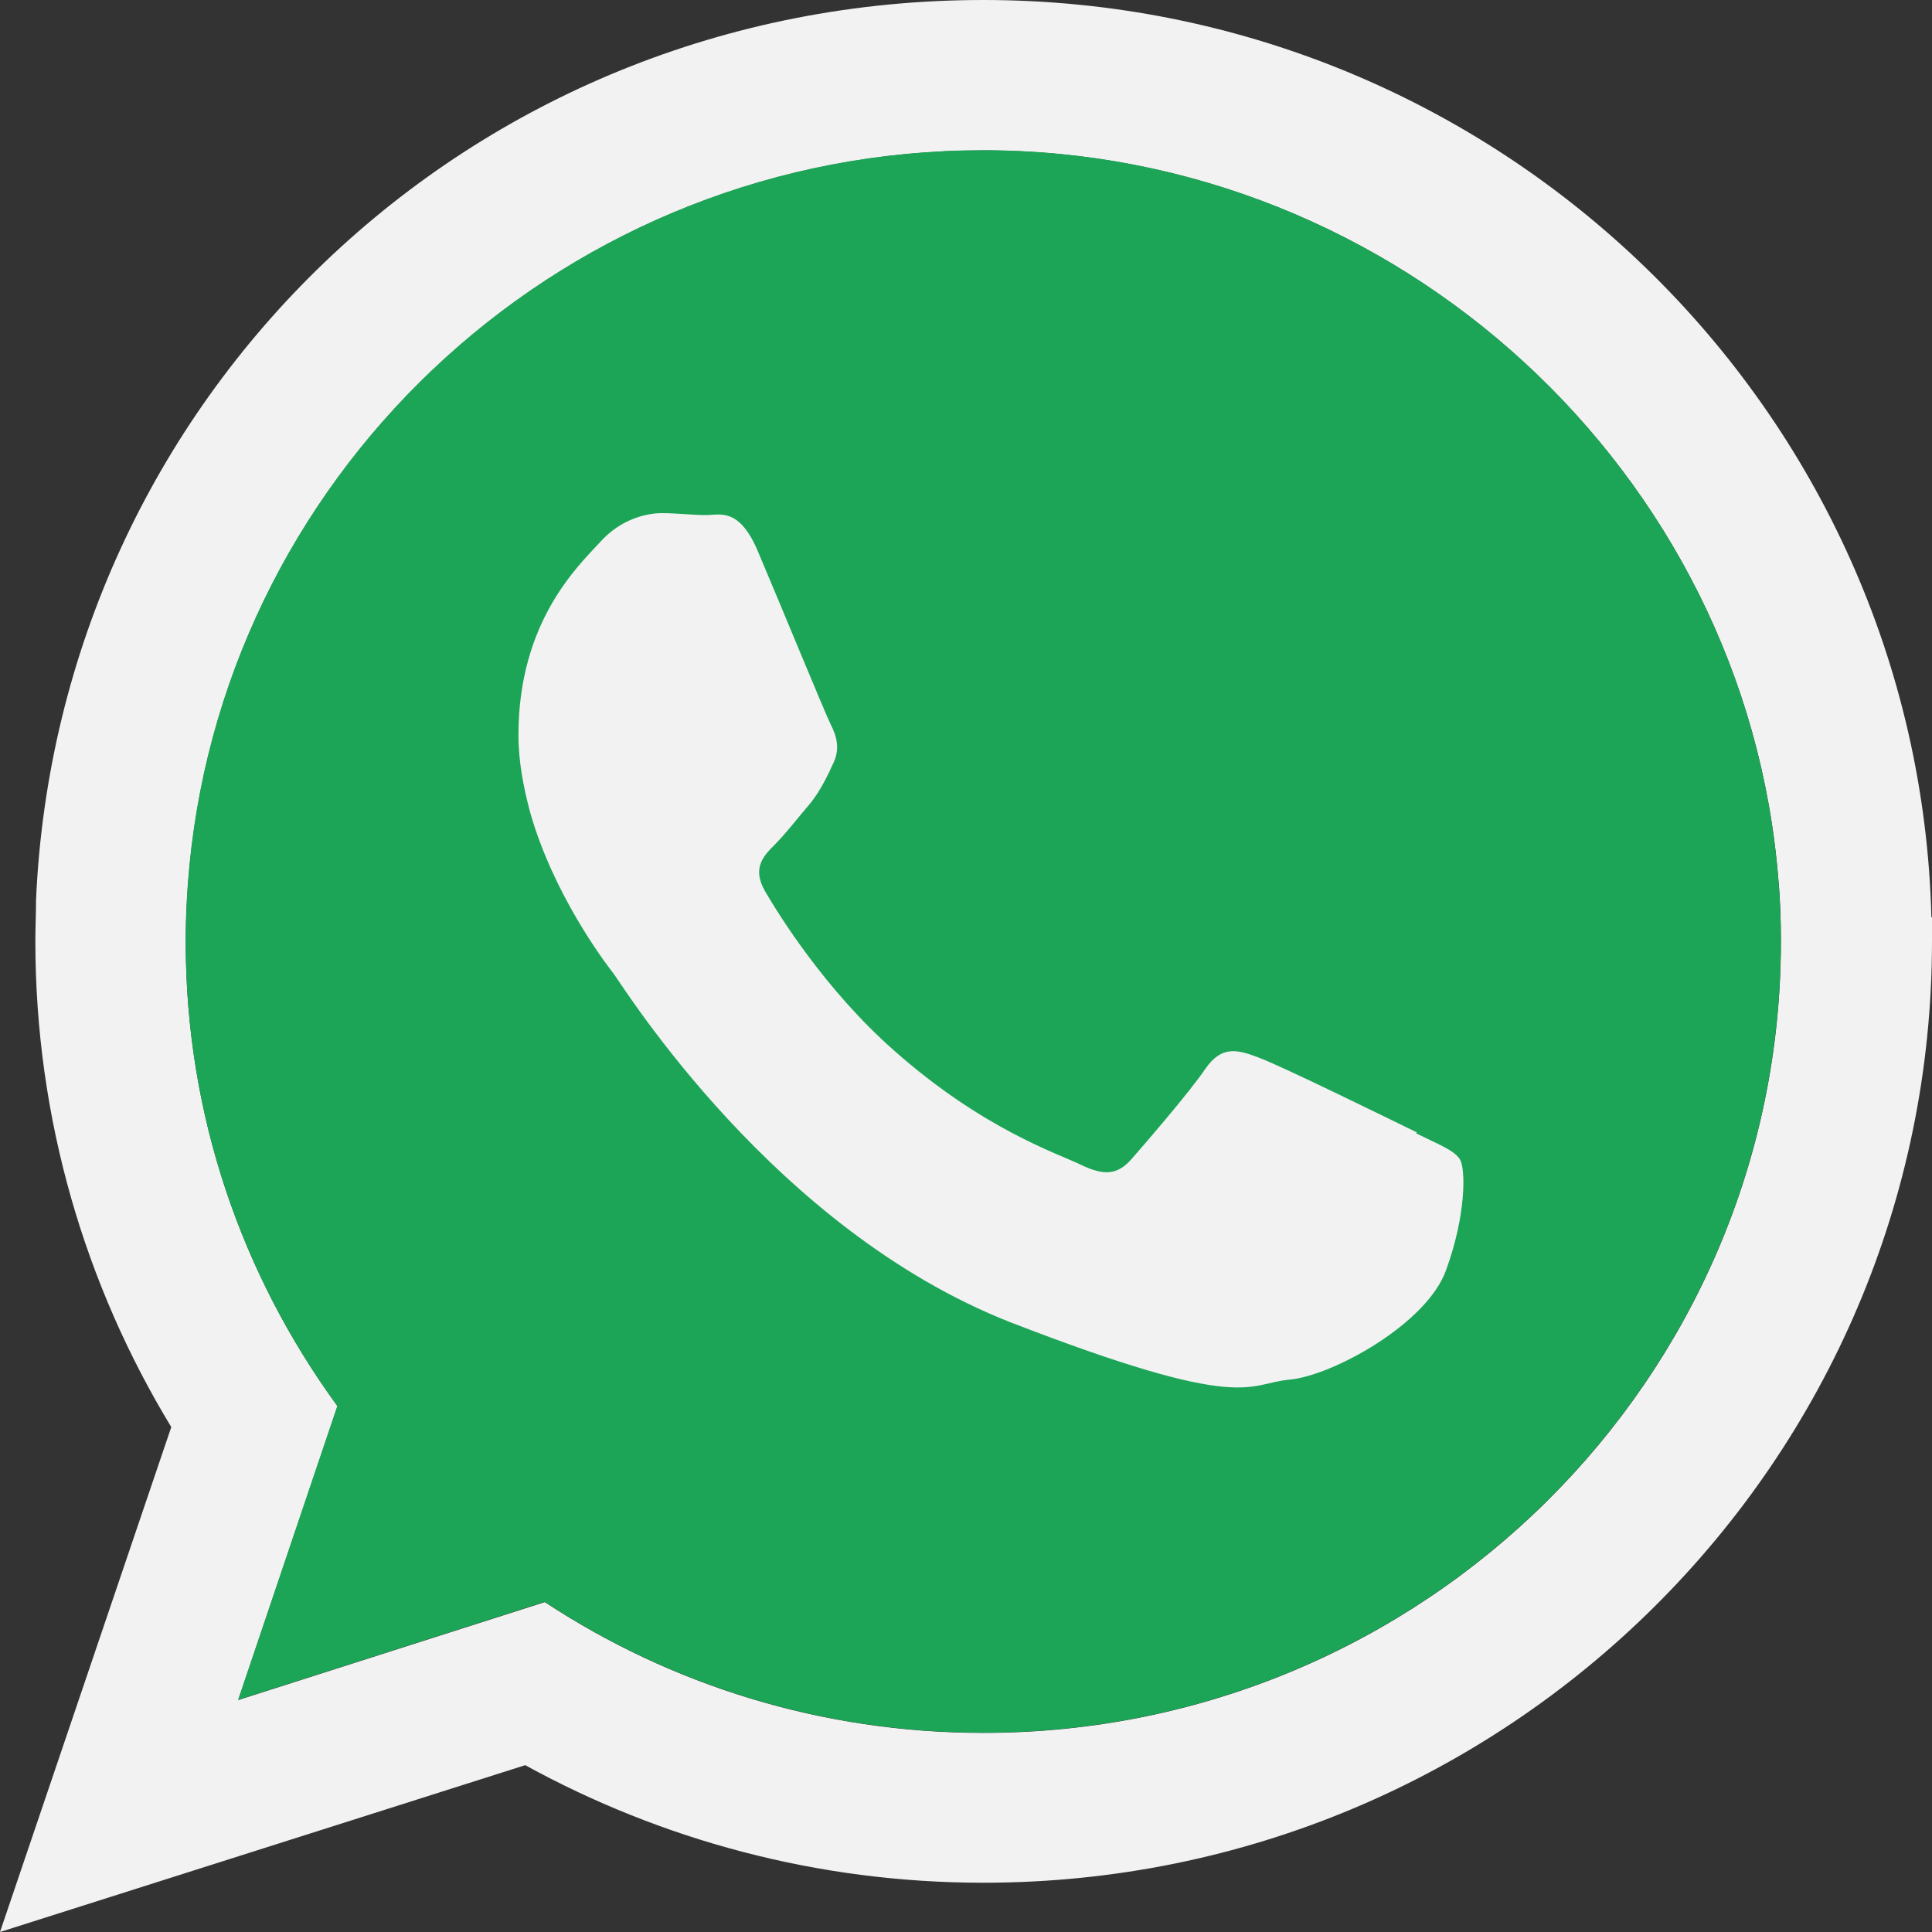
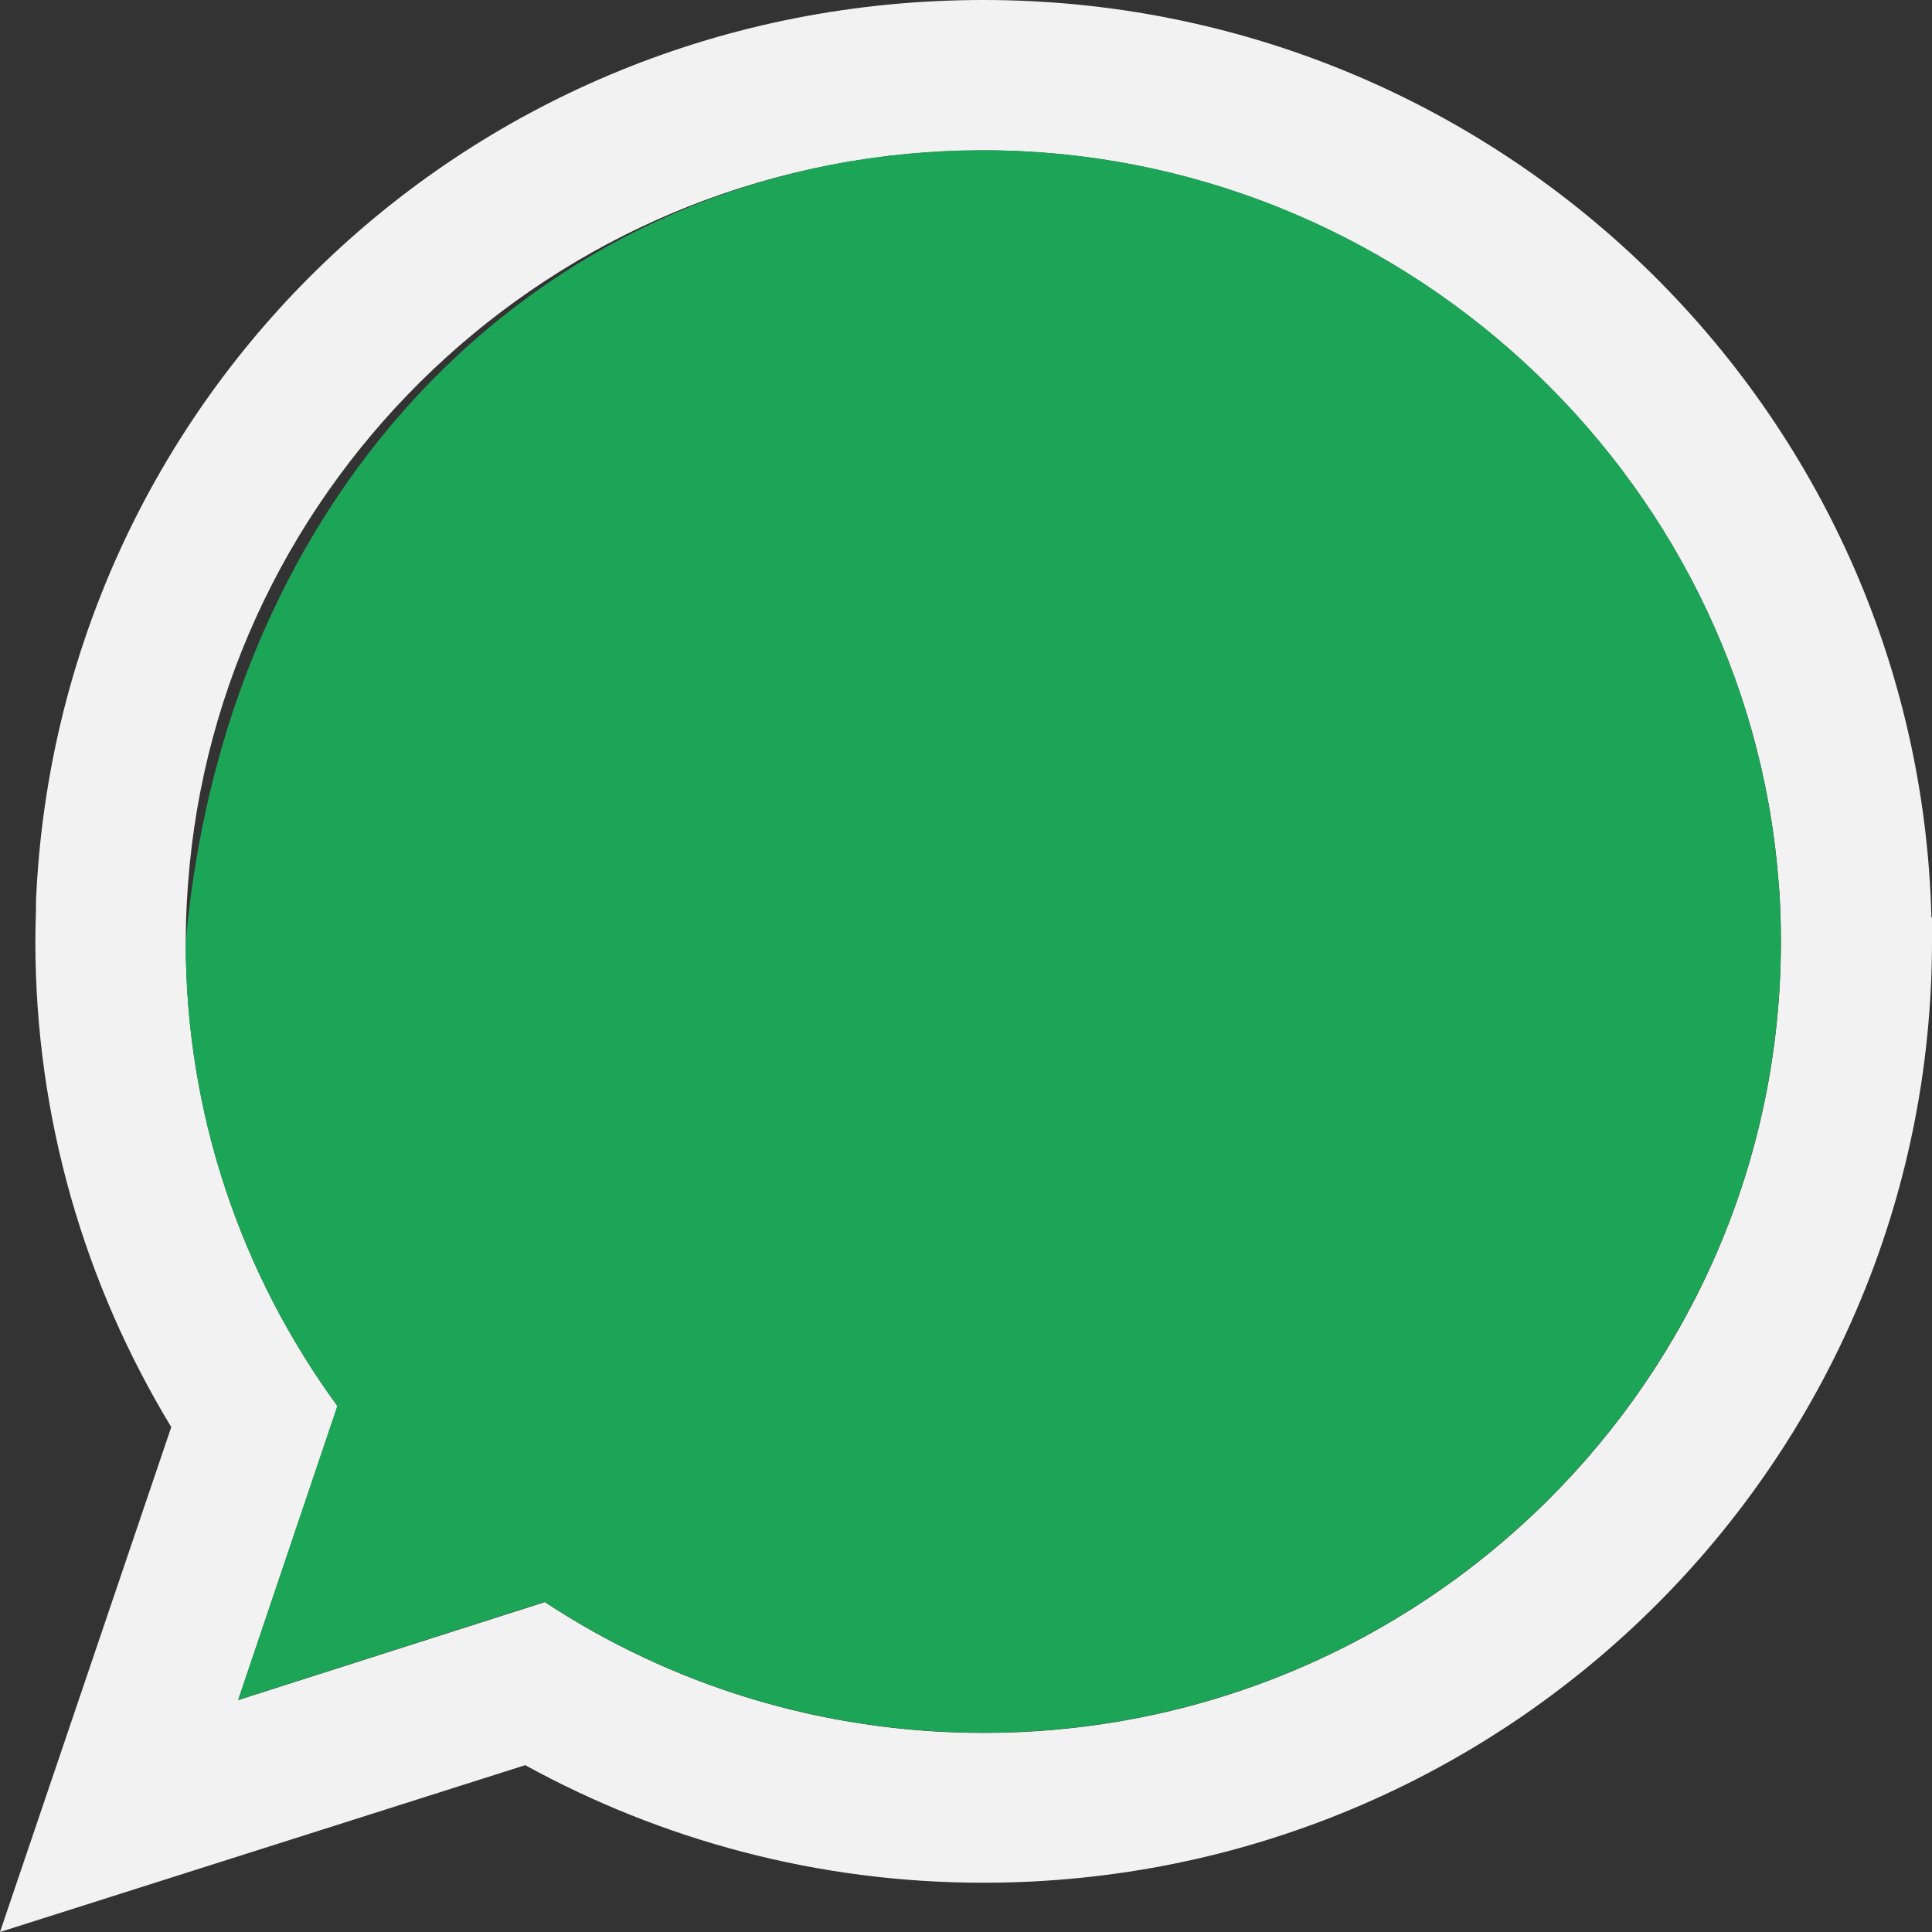
<svg xmlns="http://www.w3.org/2000/svg" width="20" height="20" viewBox="0 0 20 20" fill="none">
  <rect x="0" y="0" width="20" height="20" fill="#333333" stroke="none" />
  <path fill-rule="evenodd" clip-rule="evenodd" d="M19.994 9.5C19.863 4.233 15.518 0 10.18 0C4.841 0 0.602 4.135 0.373 9.316C0.373 9.46 0.366 9.604 0.366 9.742C0.366 11.586 0.883 13.307 1.773 14.773L0 20L5.437 18.273C6.843 19.045 8.459 19.49 10.18 19.49C15.604 19.49 20 15.126 20 9.742C20 9.657 20 9.578 20 9.493L19.994 9.5ZM10.18 17.939C8.505 17.939 6.941 17.442 5.64 16.585L2.466 17.599L3.494 14.557C2.506 13.203 1.923 11.547 1.923 9.755C1.923 9.486 1.937 9.225 1.963 8.956C2.368 4.809 5.895 1.557 10.18 1.557C14.465 1.557 18.076 4.887 18.41 9.107C18.43 9.316 18.436 9.532 18.436 9.748C18.436 14.269 14.733 17.939 10.18 17.939Z" fill="#F2F2F2" />
-   <path fill-rule="evenodd" clip-rule="evenodd" d="M10.178 17.937C8.504 17.937 6.94 17.439 5.638 16.582L2.465 17.597L3.492 14.554C2.504 13.2 1.922 11.545 1.922 9.752C1.922 9.484 1.935 9.222 1.961 8.954C2.367 4.806 5.893 1.555 10.178 1.555C14.464 1.555 18.075 4.885 18.409 9.105C18.428 9.314 18.435 9.53 18.435 9.746C18.435 14.267 14.732 17.937 10.178 17.937Z" fill="#1CA557" />
-   <path fill-rule="evenodd" clip-rule="evenodd" d="M14.67 11.724C14.428 11.606 13.244 11.024 13.022 10.945C12.799 10.86 12.642 10.828 12.479 11.063C12.315 11.305 11.851 11.842 11.713 11.999C11.569 12.162 11.432 12.175 11.19 12.058C10.948 11.94 10.176 11.691 9.253 10.873C8.54 10.245 8.056 9.46 7.919 9.225C7.781 8.983 7.906 8.858 8.023 8.741C8.135 8.629 8.265 8.459 8.383 8.322C8.416 8.283 8.442 8.243 8.468 8.204C8.521 8.119 8.566 8.034 8.619 7.916C8.704 7.753 8.658 7.615 8.599 7.498C8.54 7.38 8.056 6.202 7.853 5.725C7.657 5.247 7.454 5.332 7.31 5.332C7.166 5.332 7.009 5.312 6.852 5.312C6.695 5.312 6.427 5.371 6.211 5.613C5.989 5.856 5.367 6.431 5.367 7.609C5.367 7.884 5.42 8.158 5.491 8.42C5.734 9.264 6.257 9.958 6.349 10.075C6.466 10.232 8.01 12.725 10.457 13.687C12.904 14.635 12.904 14.321 13.349 14.282C13.787 14.243 14.775 13.706 14.971 13.144C15.174 12.588 15.174 12.11 15.115 12.005C15.056 11.907 14.893 11.848 14.657 11.731L14.67 11.724Z" fill="#F2F2F2" />
+   <path fill-rule="evenodd" clip-rule="evenodd" d="M10.178 17.937C8.504 17.937 6.94 17.439 5.638 16.582L2.465 17.597L3.492 14.554C2.504 13.2 1.922 11.545 1.922 9.752C2.367 4.806 5.893 1.555 10.178 1.555C14.464 1.555 18.075 4.885 18.409 9.105C18.428 9.314 18.435 9.53 18.435 9.746C18.435 14.267 14.732 17.937 10.178 17.937Z" fill="#1CA557" />
</svg>